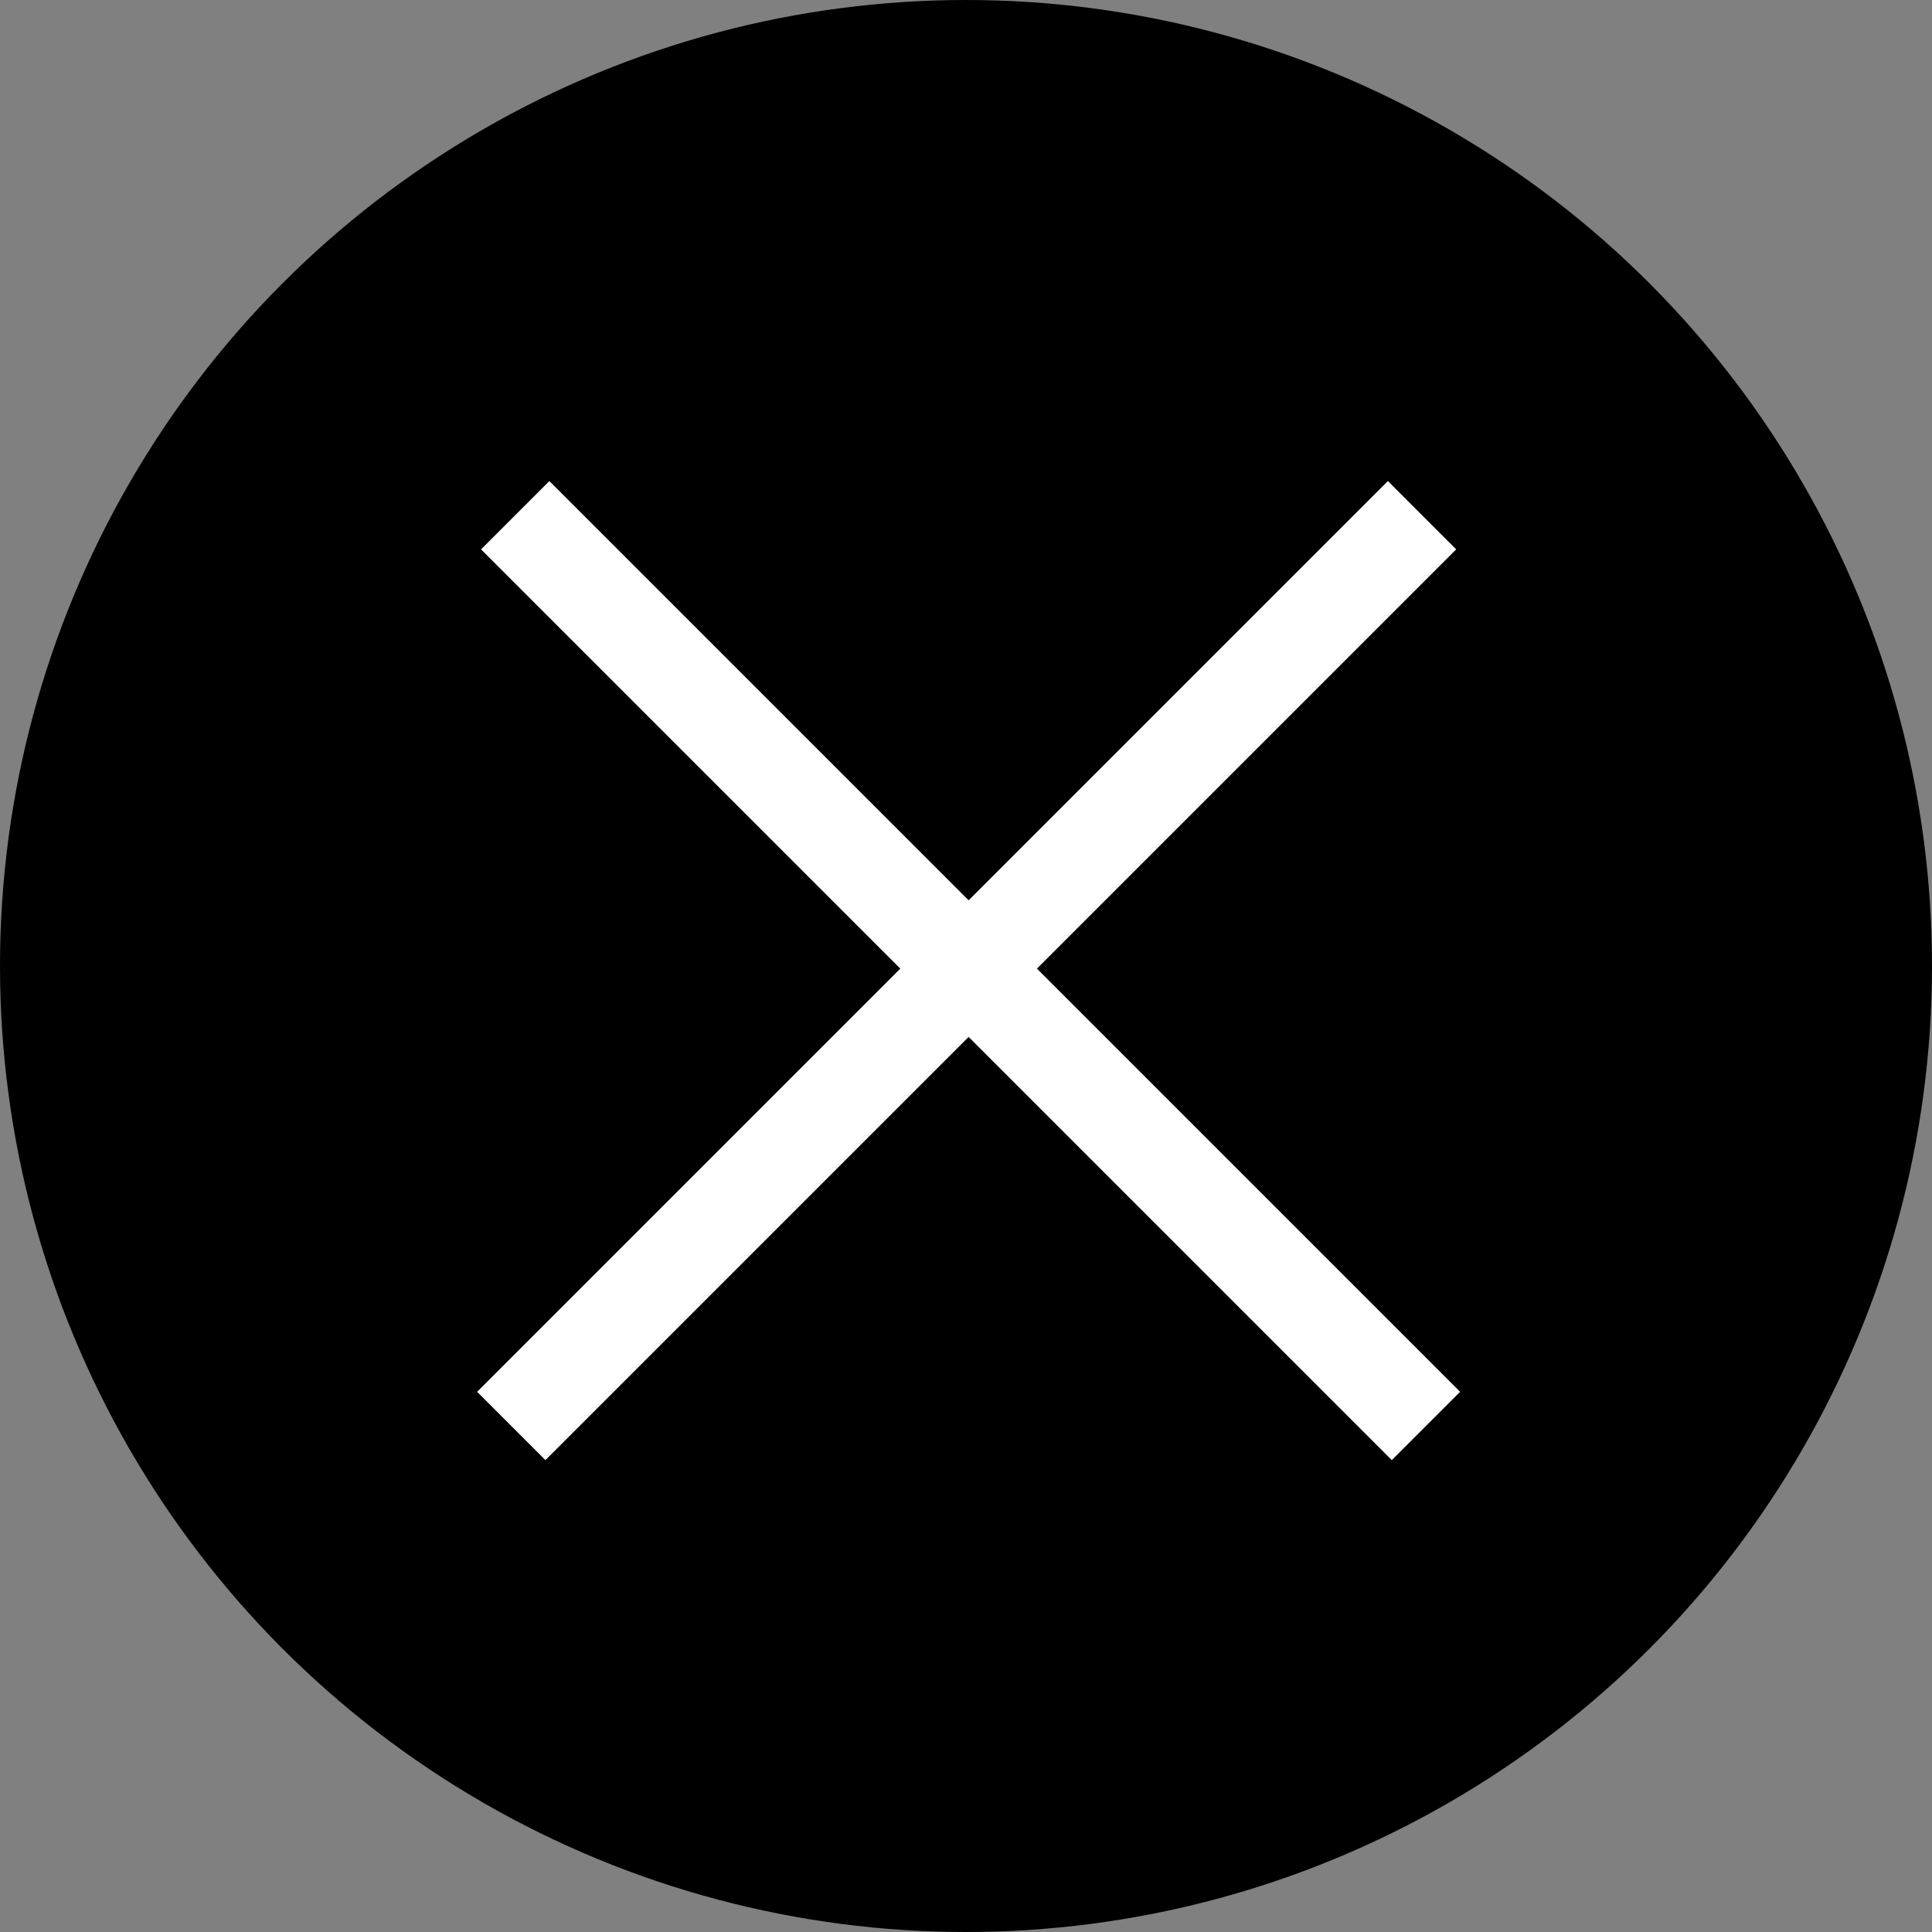
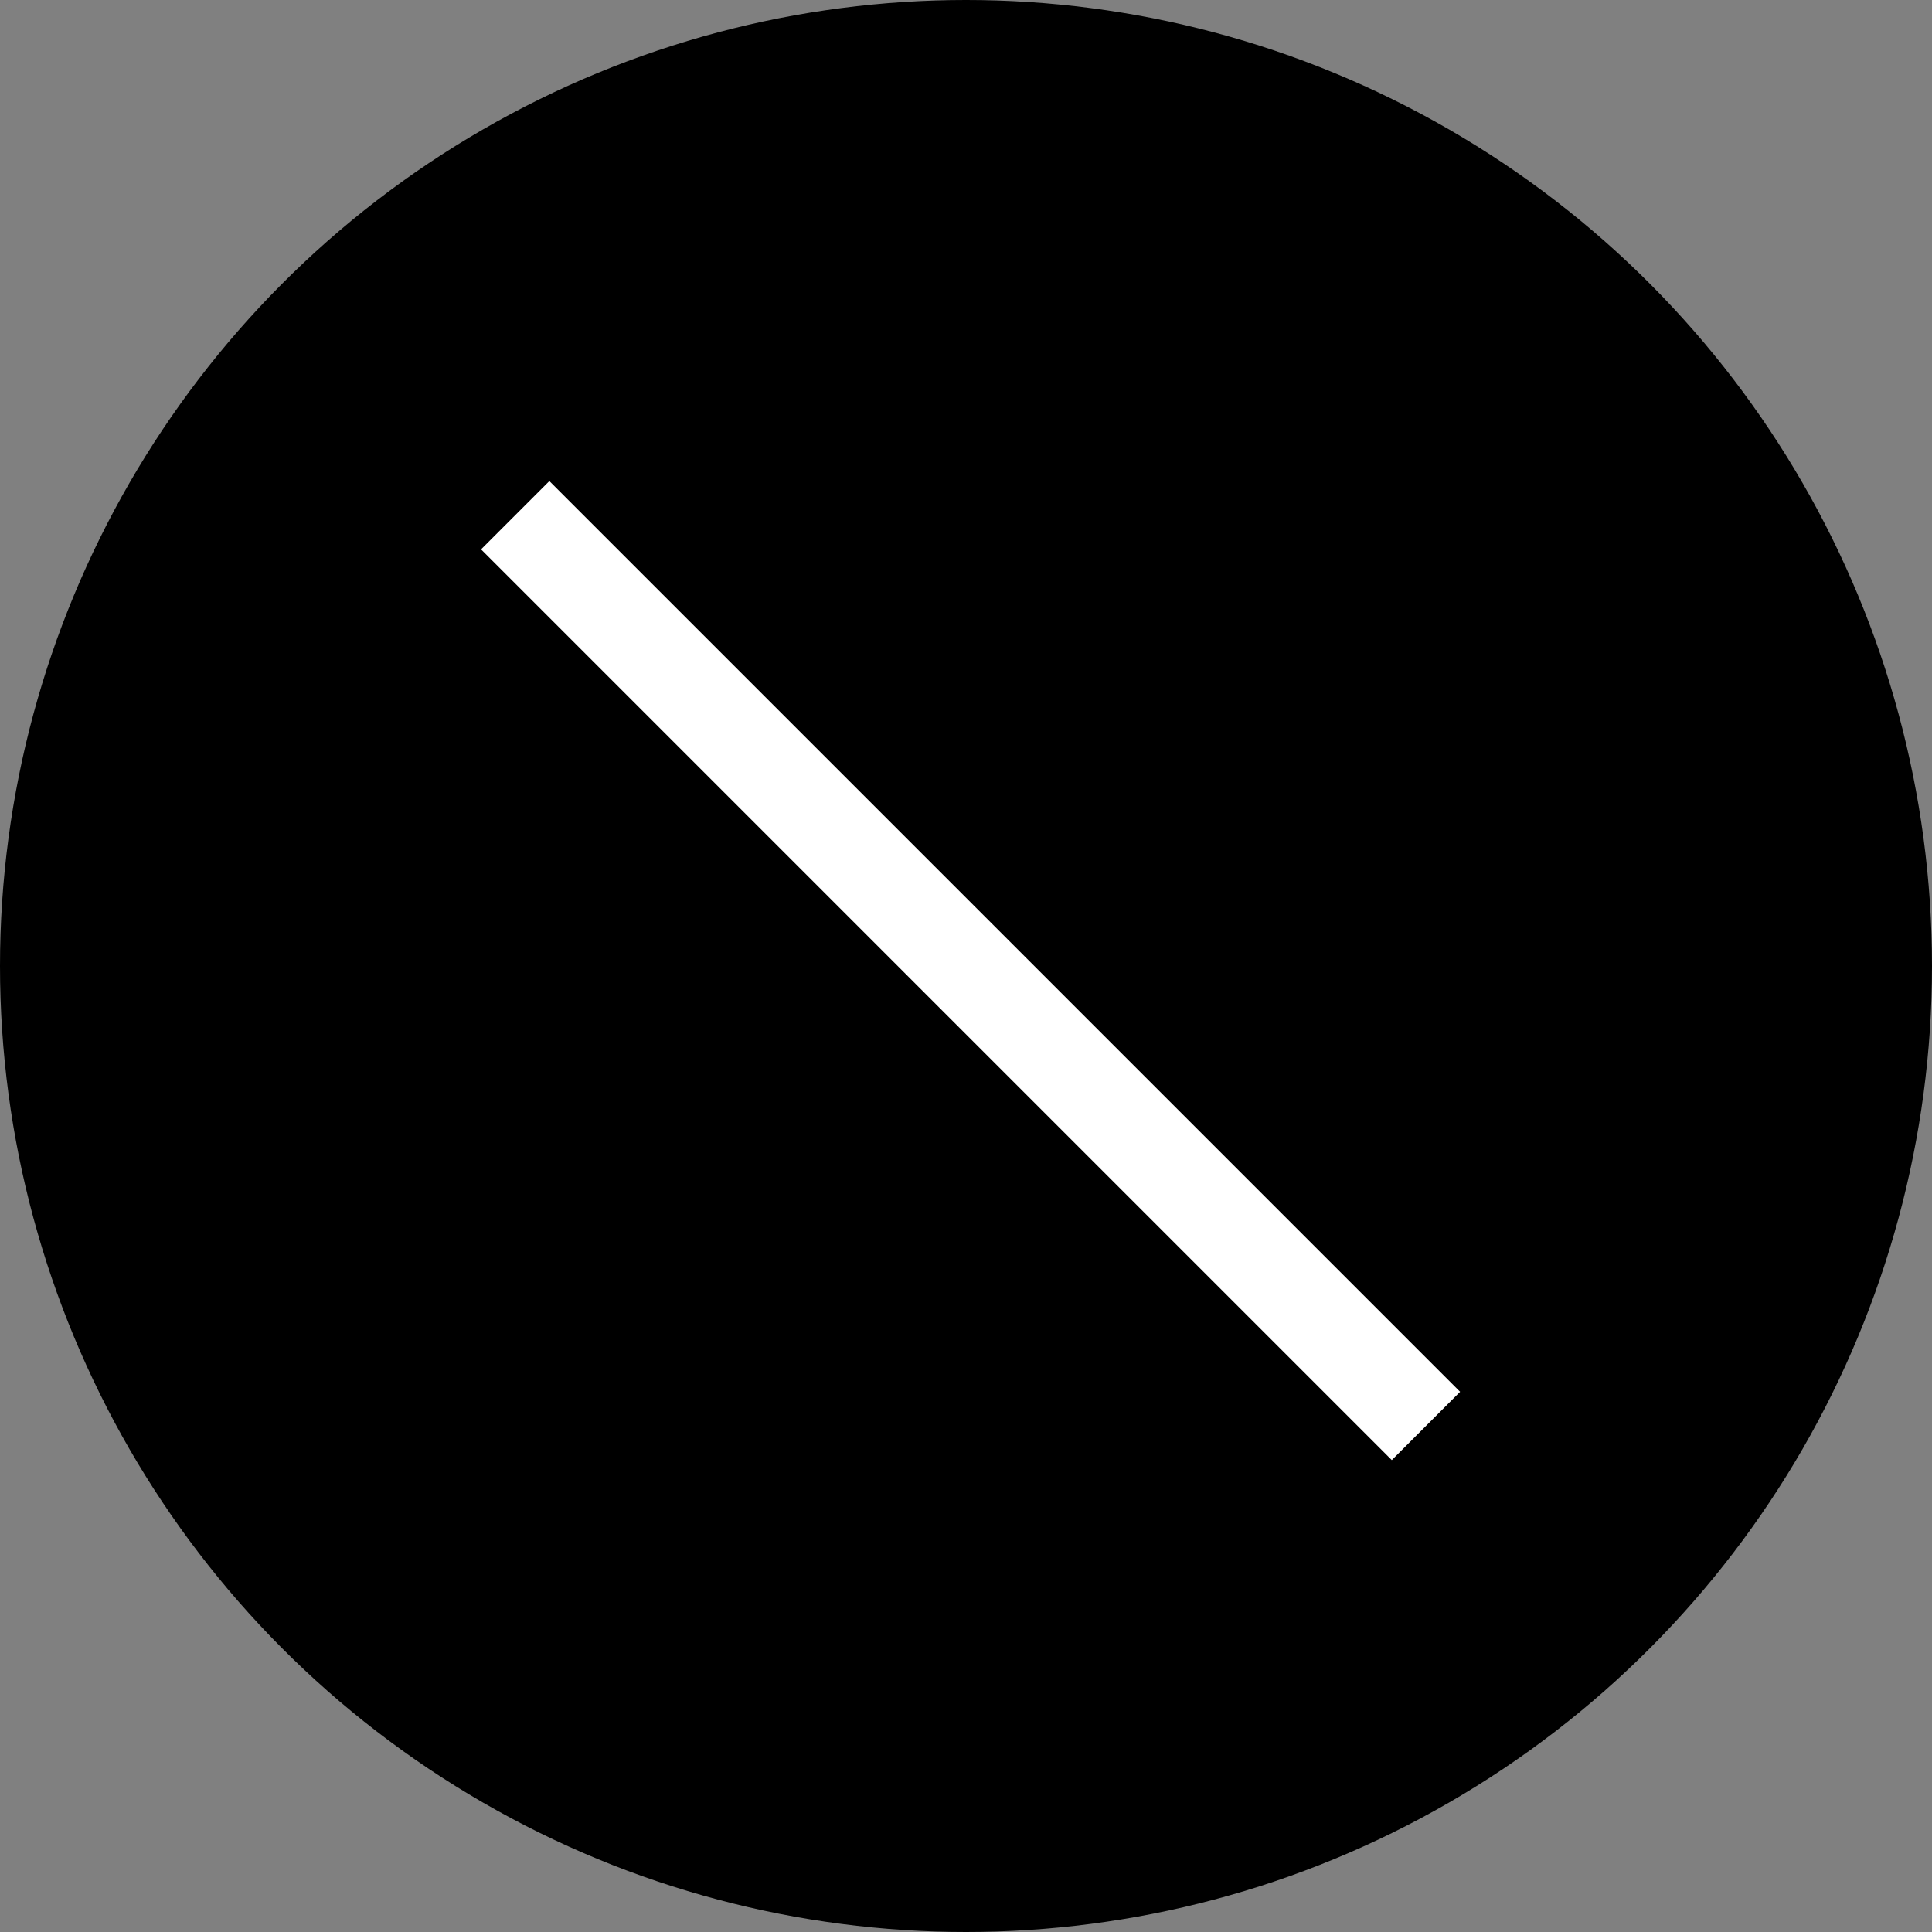
<svg xmlns="http://www.w3.org/2000/svg" width="30" height="30" viewBox="0 0 30 30" fill="none">
  <rect x="0" y="0" width="30" height="30" fill="#808080" stroke="none" />
  <circle cx="15" cy="15" r="15" fill="black" />
-   <line x1="7.939" y1="22.142" x2="22.081" y2="8" stroke="white" stroke-width="1.5" />
  <path d="M8 8L22.142 22.142" stroke="white" stroke-width="1.5" />
</svg>